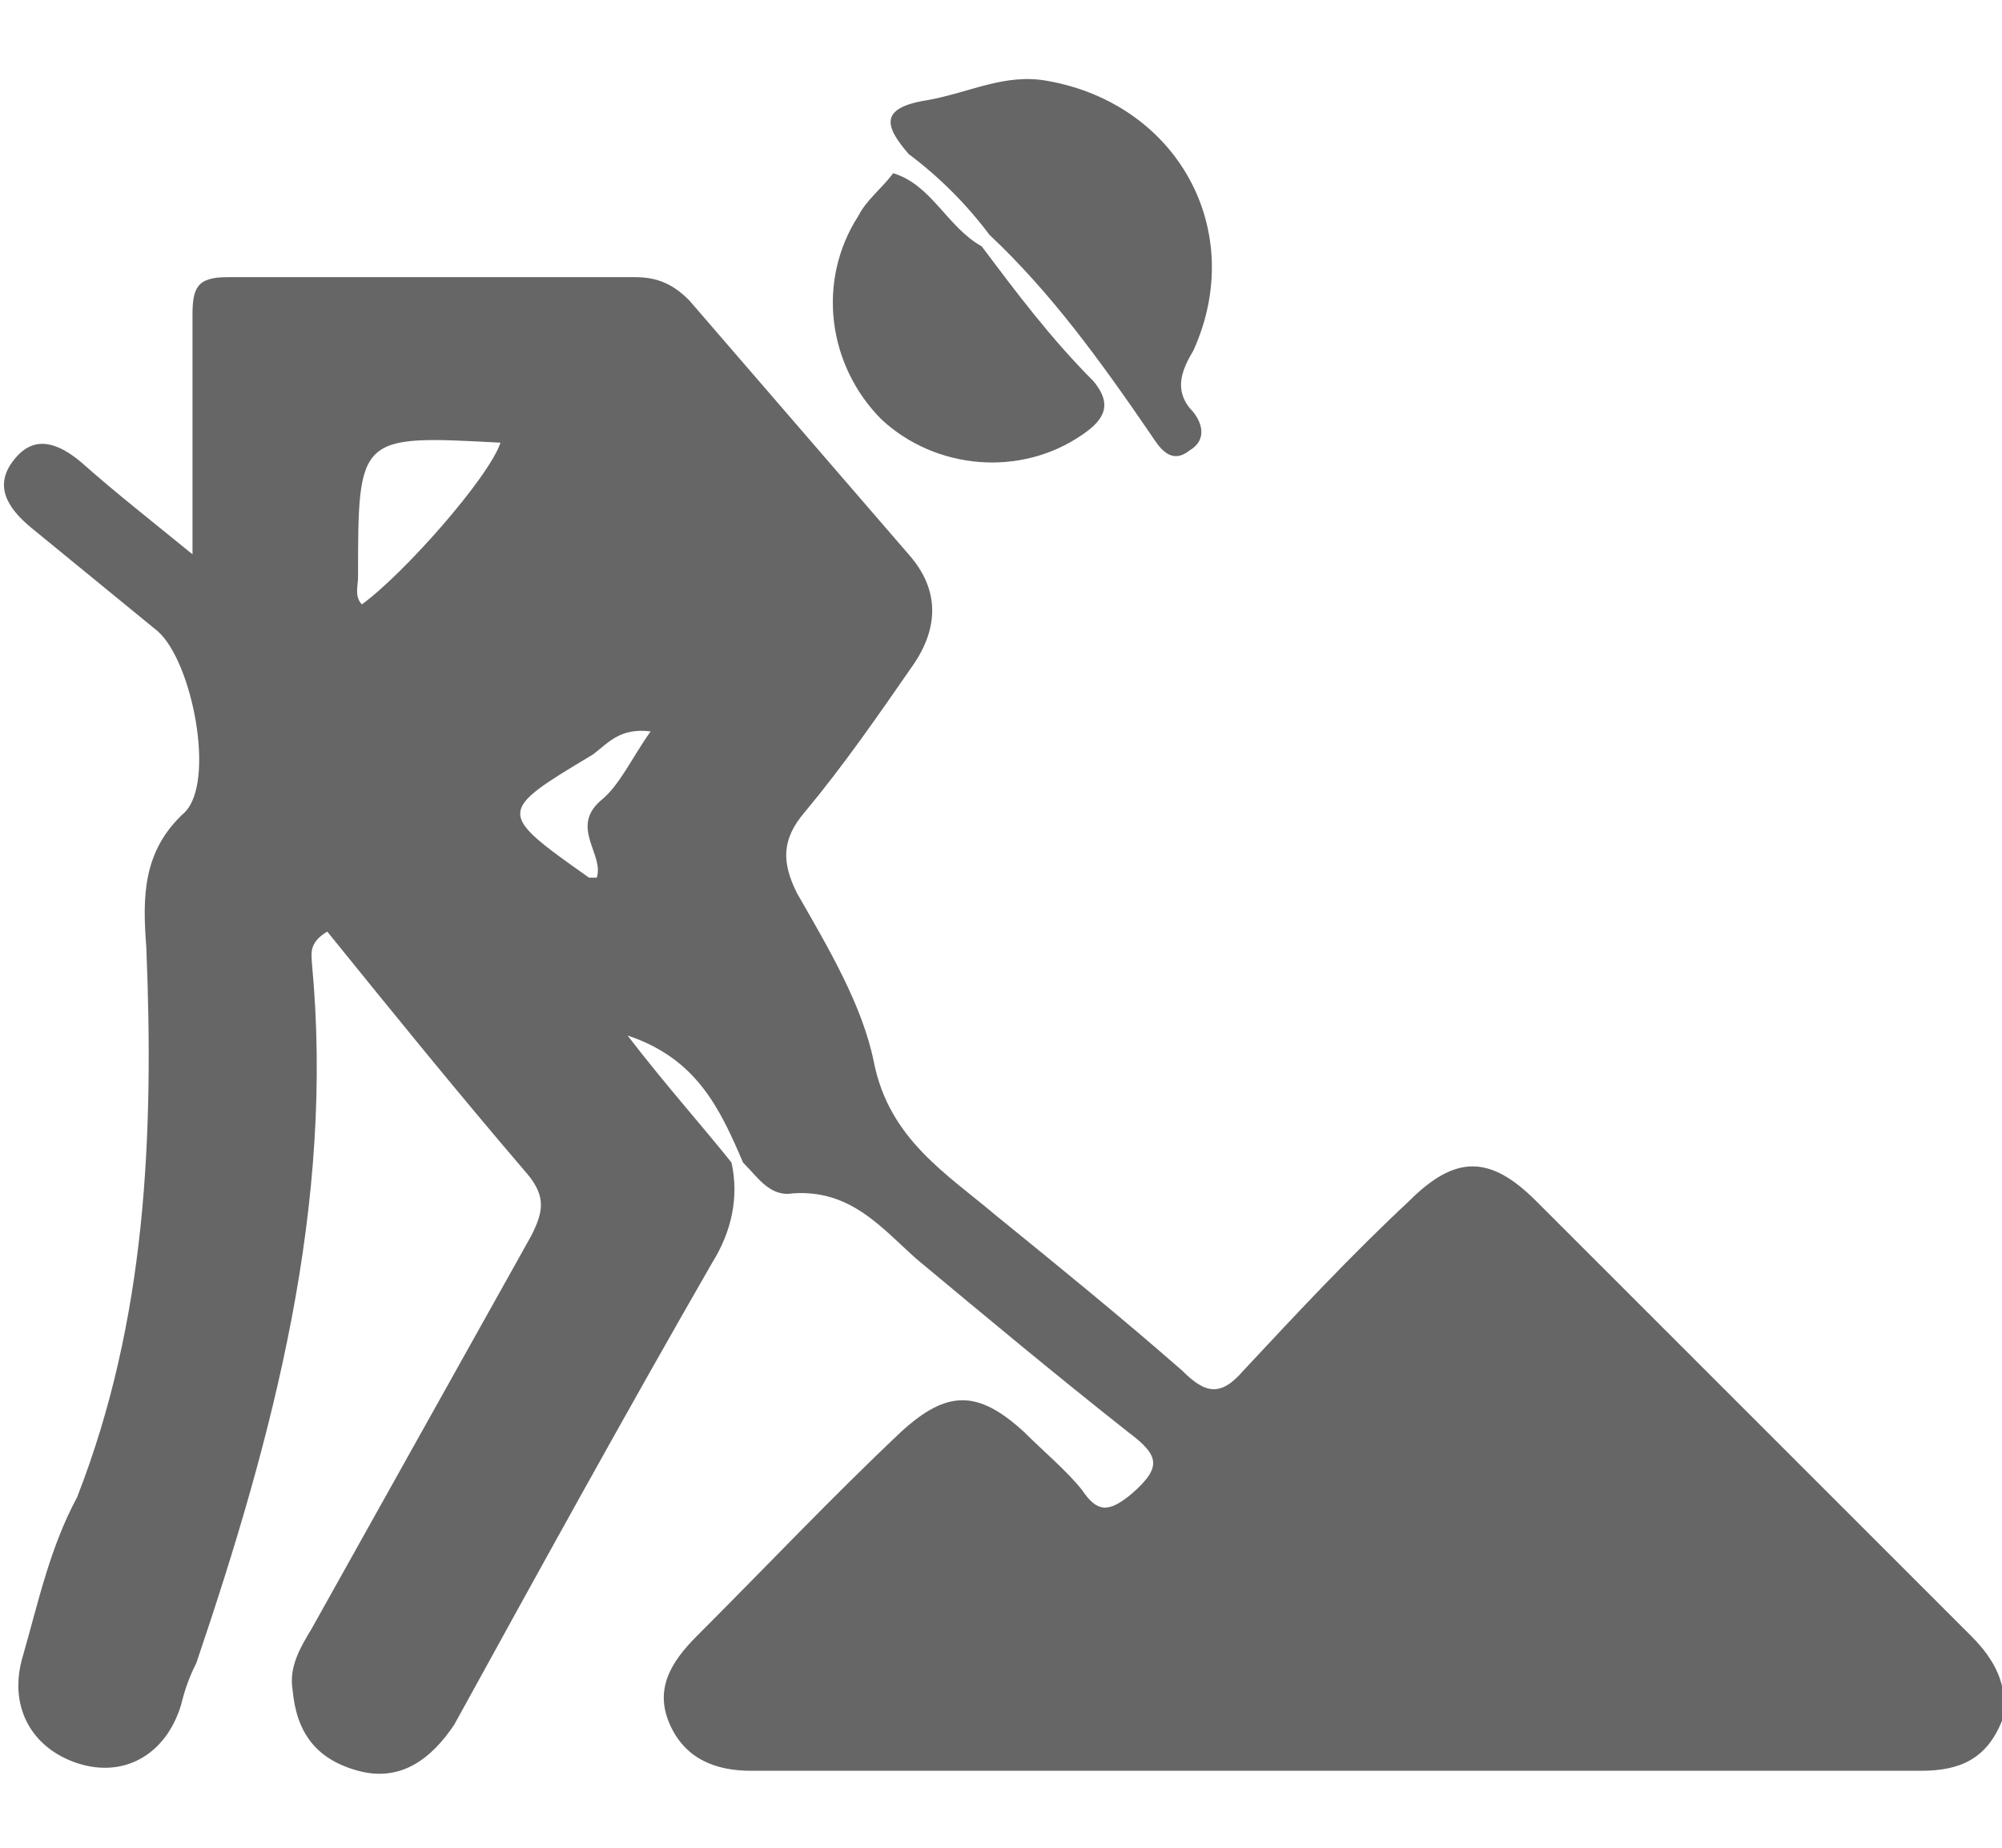
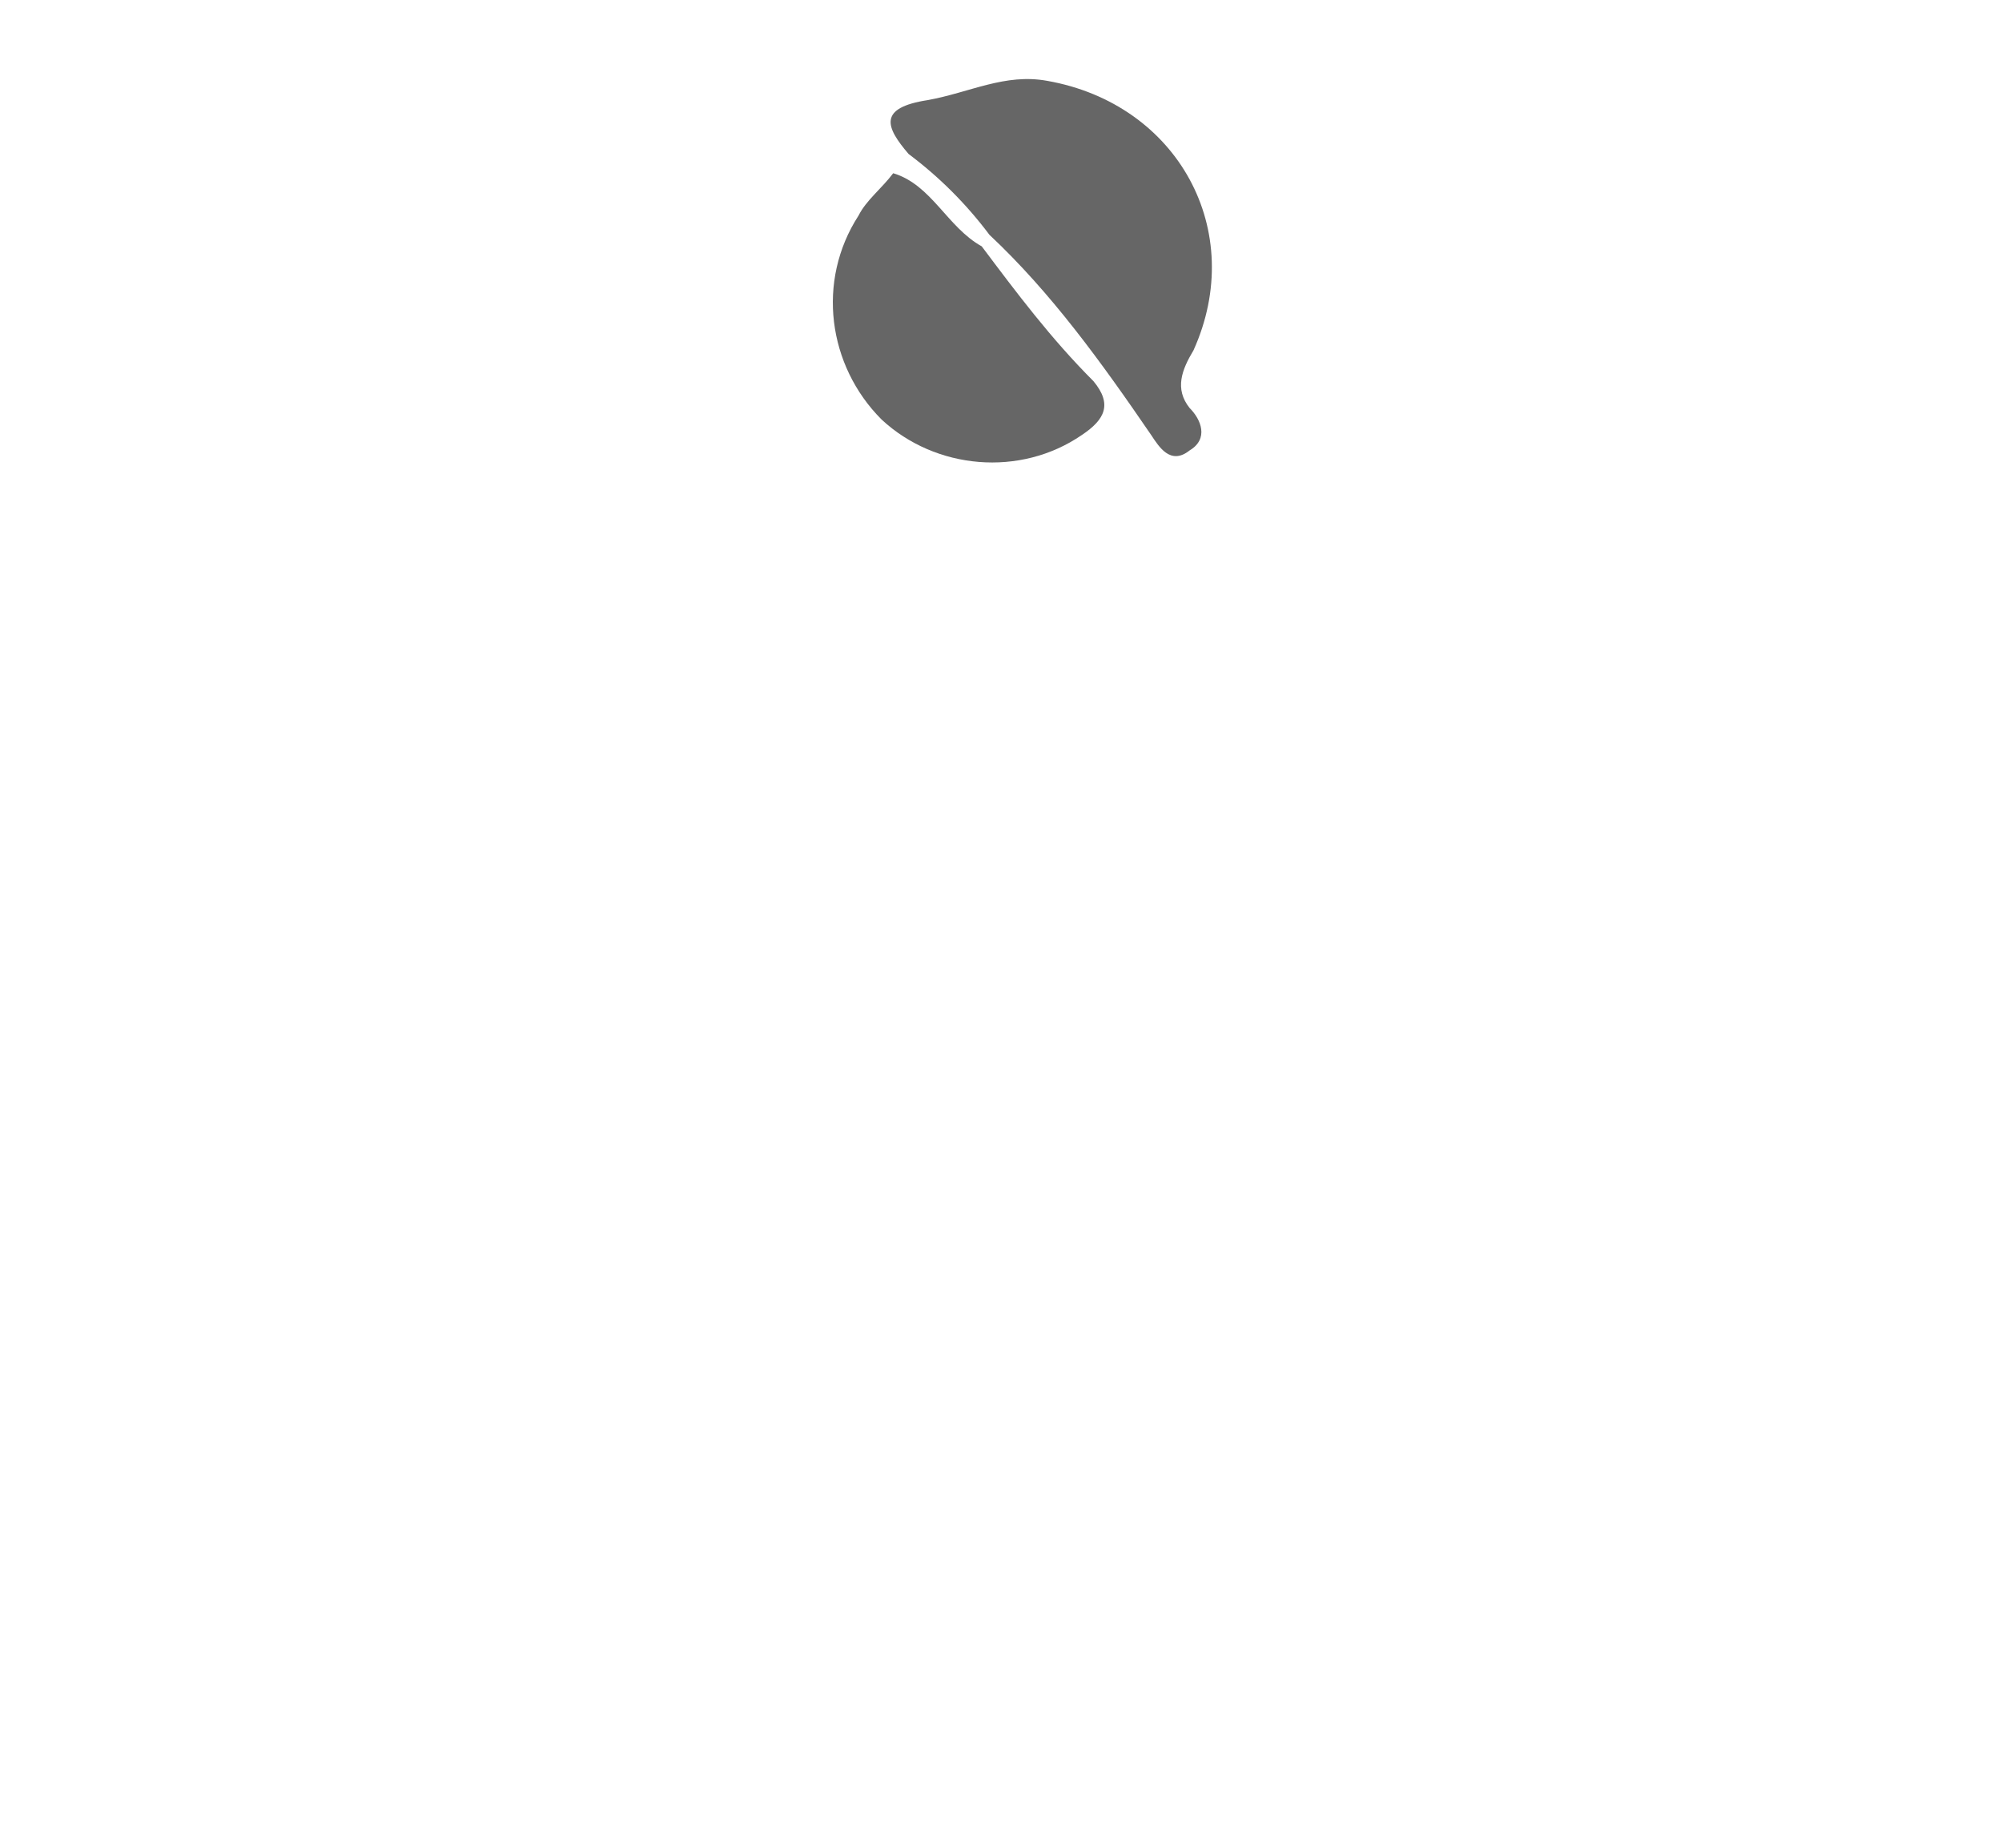
<svg xmlns="http://www.w3.org/2000/svg" version="1.1" id="Layer_1" x="0px" y="0px" width="52px" height="48px" viewBox="0 0 52 48" style="enable-background:new 0 0 52 48;" xml:space="preserve">
  <style type="text/css">
	.st0{fill:#666666;}
</style>
  <g>
    <g>
      <path class="st0" d="M31,9.1c1.4-3.1-0.4-6.4-3.8-7c-1.1-0.2-2,0.3-3.1,0.5C22.8,2.8,23,3.3,23.6,4c0.8,0.6,1.5,1.3,2.1,2.1    c1.6,1.5,2.9,3.3,4.2,5.2c0.2,0.3,0.5,0.8,1,0.4c0.5-0.3,0.3-0.8,0-1.1C30.5,10.1,30.7,9.6,31,9.1z" />
-       <path class="st0" d="M25.5,6.4c-0.9-0.5-1.3-1.6-2.3-1.9c-0.3,0.4-0.7,0.7-0.9,1.1c-1.1,1.7-0.8,3.9,0.6,5.3    c1.4,1.3,3.6,1.5,5.2,0.4c0.6-0.4,0.8-0.8,0.3-1.4C27.3,8.8,26.4,7.6,25.5,6.4z" />
+       <path class="st0" d="M25.5,6.4c-0.9-0.5-1.3-1.6-2.3-1.9c-0.3,0.4-0.7,0.7-0.9,1.1c-1.1,1.7-0.8,3.9,0.6,5.3    c1.4,1.3,3.6,1.5,5.2,0.4c0.6-0.4,0.8-0.8,0.3-1.4C27.3,8.8,26.4,7.6,25.5,6.4" />
    </g>
-     <path class="st0" d="M51.2,42.5c-3.8-3.8-7.5-7.5-11.3-11.3c-1.2-1.2-2.1-1.2-3.3,0c-1.5,1.4-2.9,2.9-4.3,4.4c-0.6,0.7-1,0.6-1.6,0   c-1.6-1.4-3.2-2.7-4.8-4c-1.3-1.1-2.8-2-3.2-4c-0.3-1.5-1.2-3-2-4.4c-0.4-0.8-0.4-1.4,0.2-2.1c1-1.2,1.9-2.5,2.8-3.8   c0.7-1,0.7-2-0.1-2.9c-1.9-2.2-3.8-4.4-5.7-6.6c-0.4-0.4-0.8-0.6-1.4-0.6c-3.5,0-7.1,0-10.6,0C5.1,7.2,5,7.5,5,8.2c0,2,0,4,0,6.2   c-1.1-0.9-2-1.6-2.9-2.4c-0.6-0.5-1.2-0.7-1.7-0.1c-0.6,0.7-0.2,1.3,0.4,1.8c1.1,0.9,2.2,1.8,3.3,2.7c0.9,0.8,1.5,3.9,0.7,4.7   c-1.1,1-1.1,2.2-1,3.5c0.2,4.9,0,9.7-1.8,14.3c-0.7,1.3-1,2.7-1.4,4.1c-0.4,1.3,0.2,2.4,1.4,2.8c1.2,0.4,2.3-0.2,2.7-1.5   c0.1-0.4,0.2-0.7,0.4-1.1c2-5.9,3.6-11.9,3-18.2c0-0.2-0.1-0.5,0.4-0.8c1.7,2.1,3.4,4.2,5.2,6.3c0.5,0.6,0.4,1,0.1,1.6   c-1.9,3.4-3.8,6.8-5.7,10.2c-0.3,0.5-0.6,1-0.5,1.6C7.7,45,8.2,45.7,9.3,46s1.9-0.3,2.5-1.2c2.2-4,4.4-8,6.7-12   c0.5-0.8,0.7-1.7,0.5-2.6c-0.8-1-1.7-2-2.7-3.3c1.8,0.6,2.4,1.9,3,3.3c0.4,0.4,0.7,0.9,1.3,0.8c1.5-0.1,2.3,0.9,3.2,1.7   c1.8,1.5,3.6,3,5.5,4.5c0.8,0.6,0.9,0.9,0.1,1.6c-0.6,0.5-0.9,0.5-1.3-0.1c-0.4-0.5-1-1-1.5-1.5c-1.2-1.1-2-1.1-3.2,0   c-1.8,1.7-3.5,3.5-5.3,5.3c-0.7,0.7-1.1,1.4-0.7,2.3c0.4,0.9,1.2,1.2,2.1,1.2c10.1,0,20.3,0,30.4,0c1,0,1.7-0.3,2.1-1.3   C52.2,43.8,51.8,43.1,51.2,42.5z M9.4,15.7c-0.2-0.2-0.1-0.5-0.1-0.7c0-3.7,0-3.7,3.7-3.5C12.7,12.4,10.5,14.9,9.4,15.7z    M15.6,20.8c-0.8,0.7,0.1,1.4-0.1,2c-0.1,0-0.1,0-0.2,0c-2.4-1.7-2.4-1.7,0.1-3.2c0.4-0.3,0.7-0.7,1.5-0.6   C16.4,19.7,16.1,20.4,15.6,20.8z" />
  </g>
</svg>